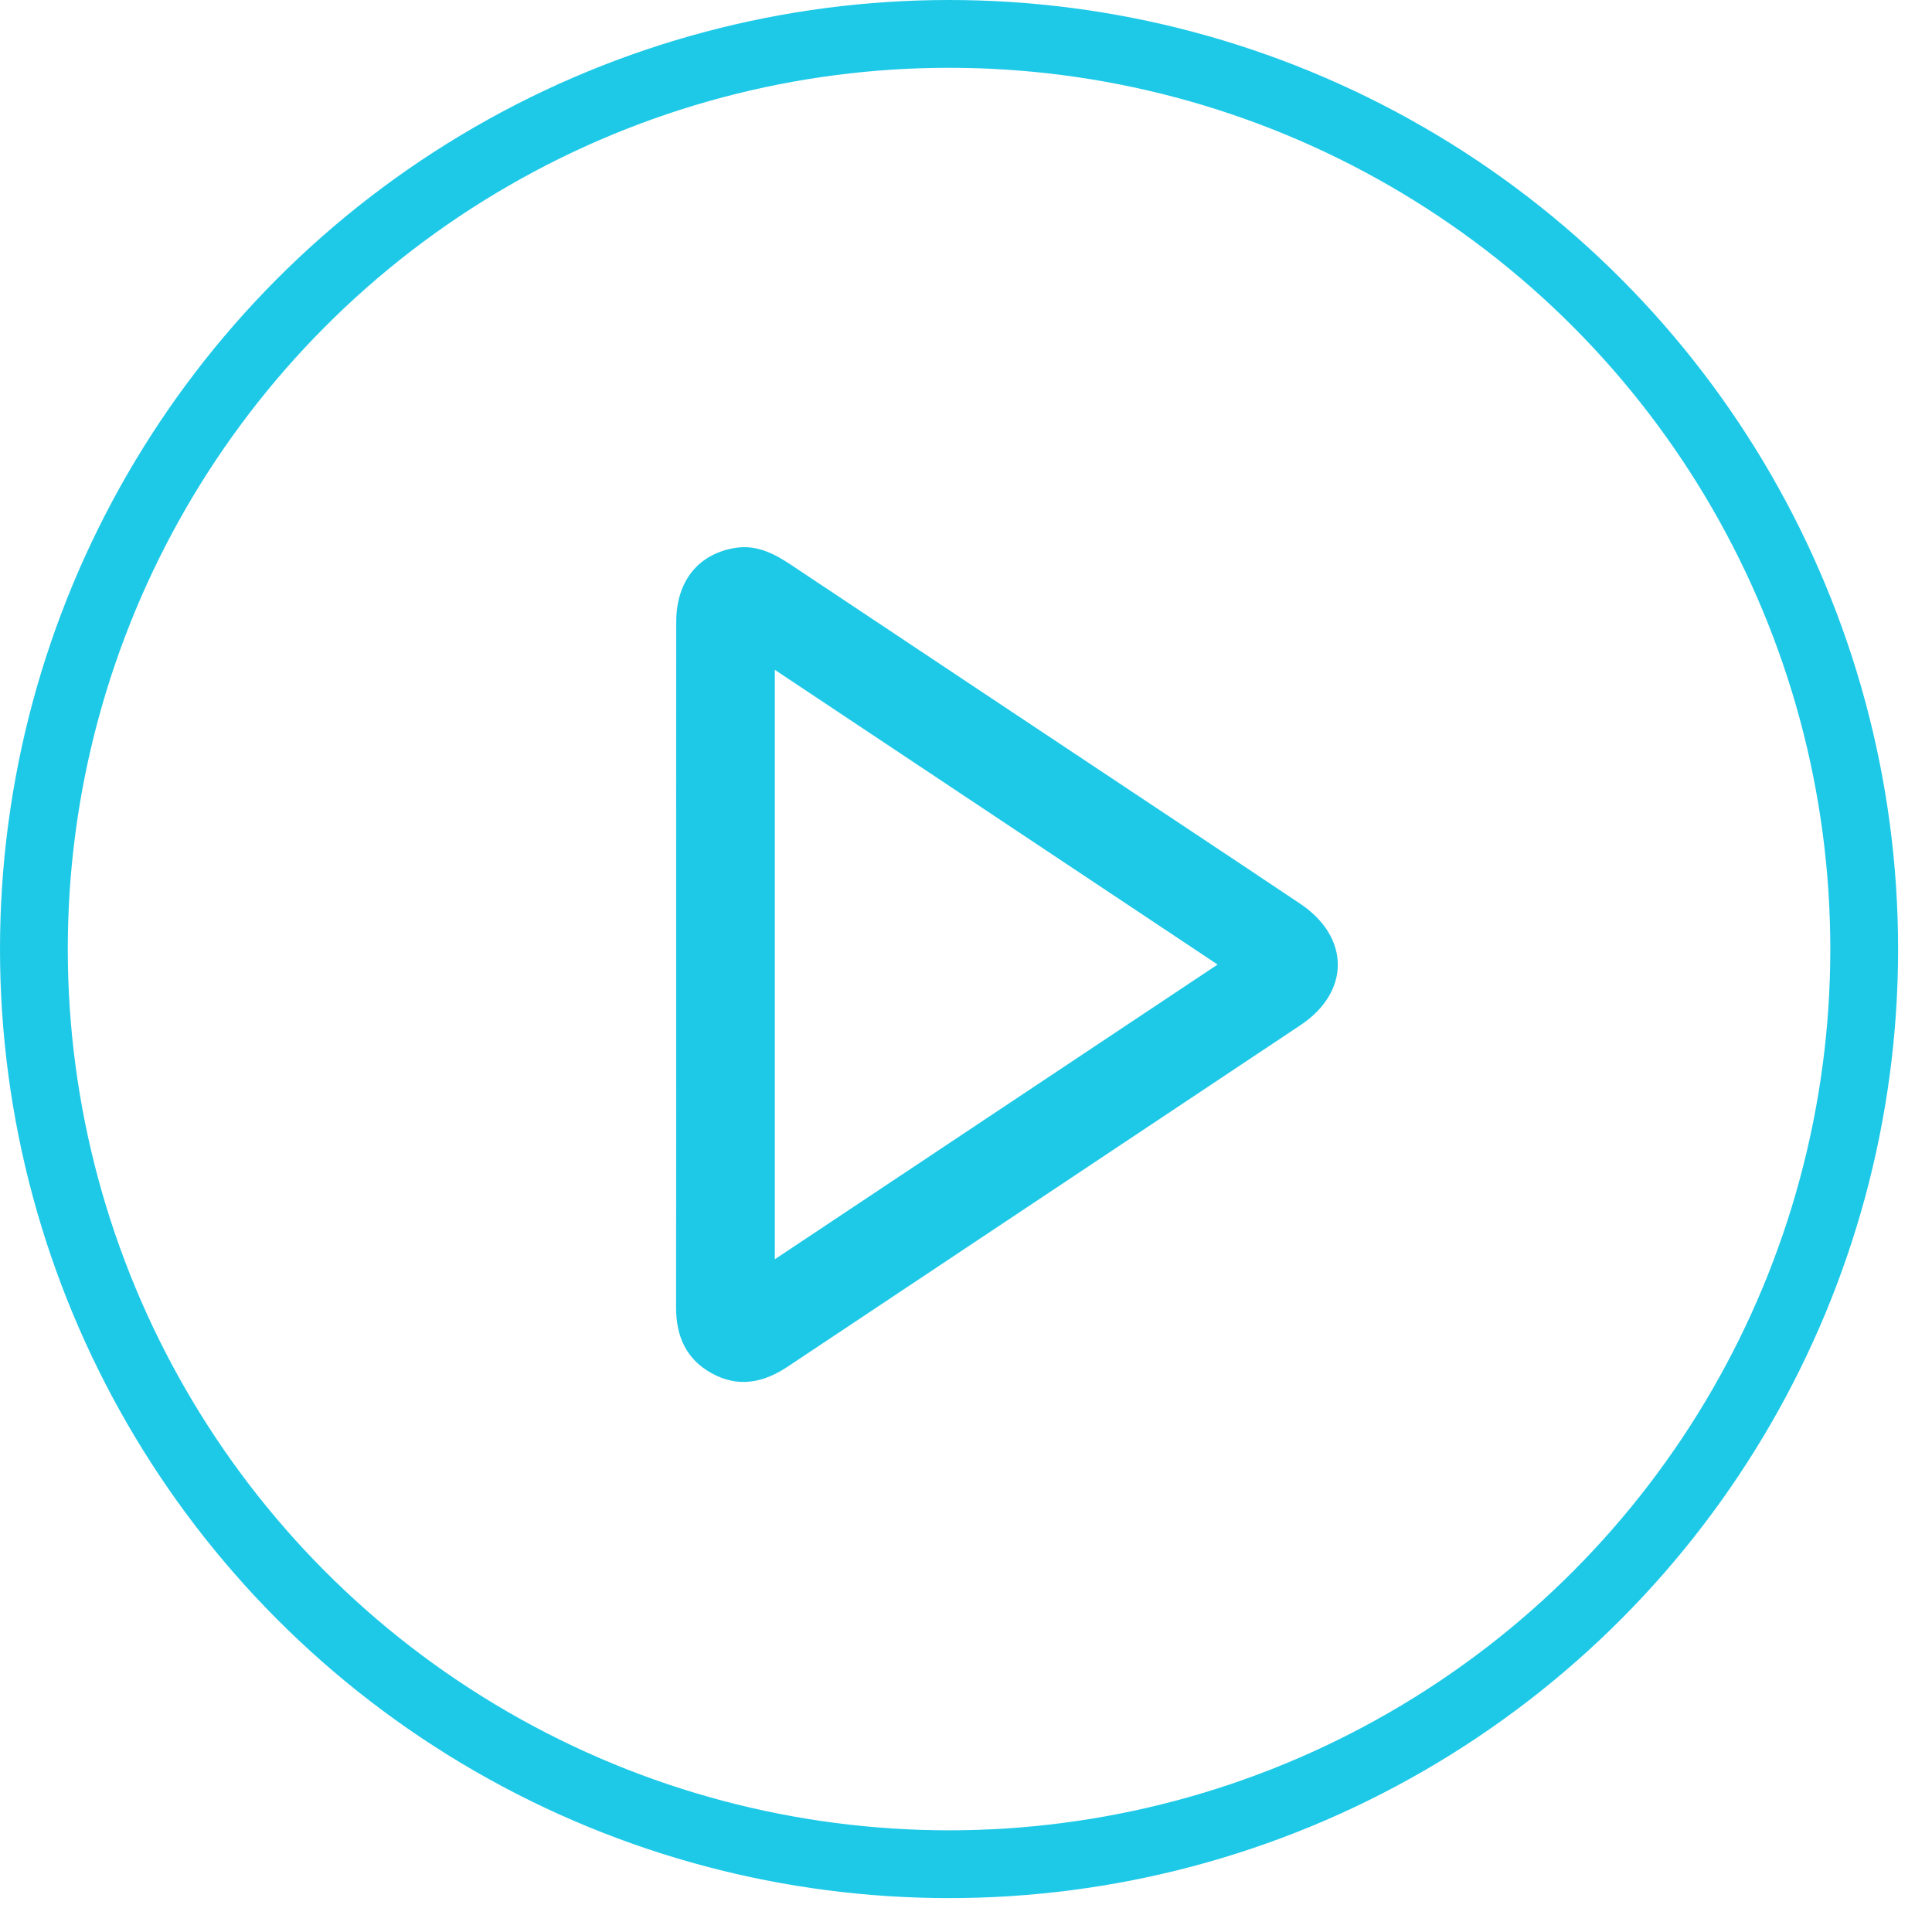
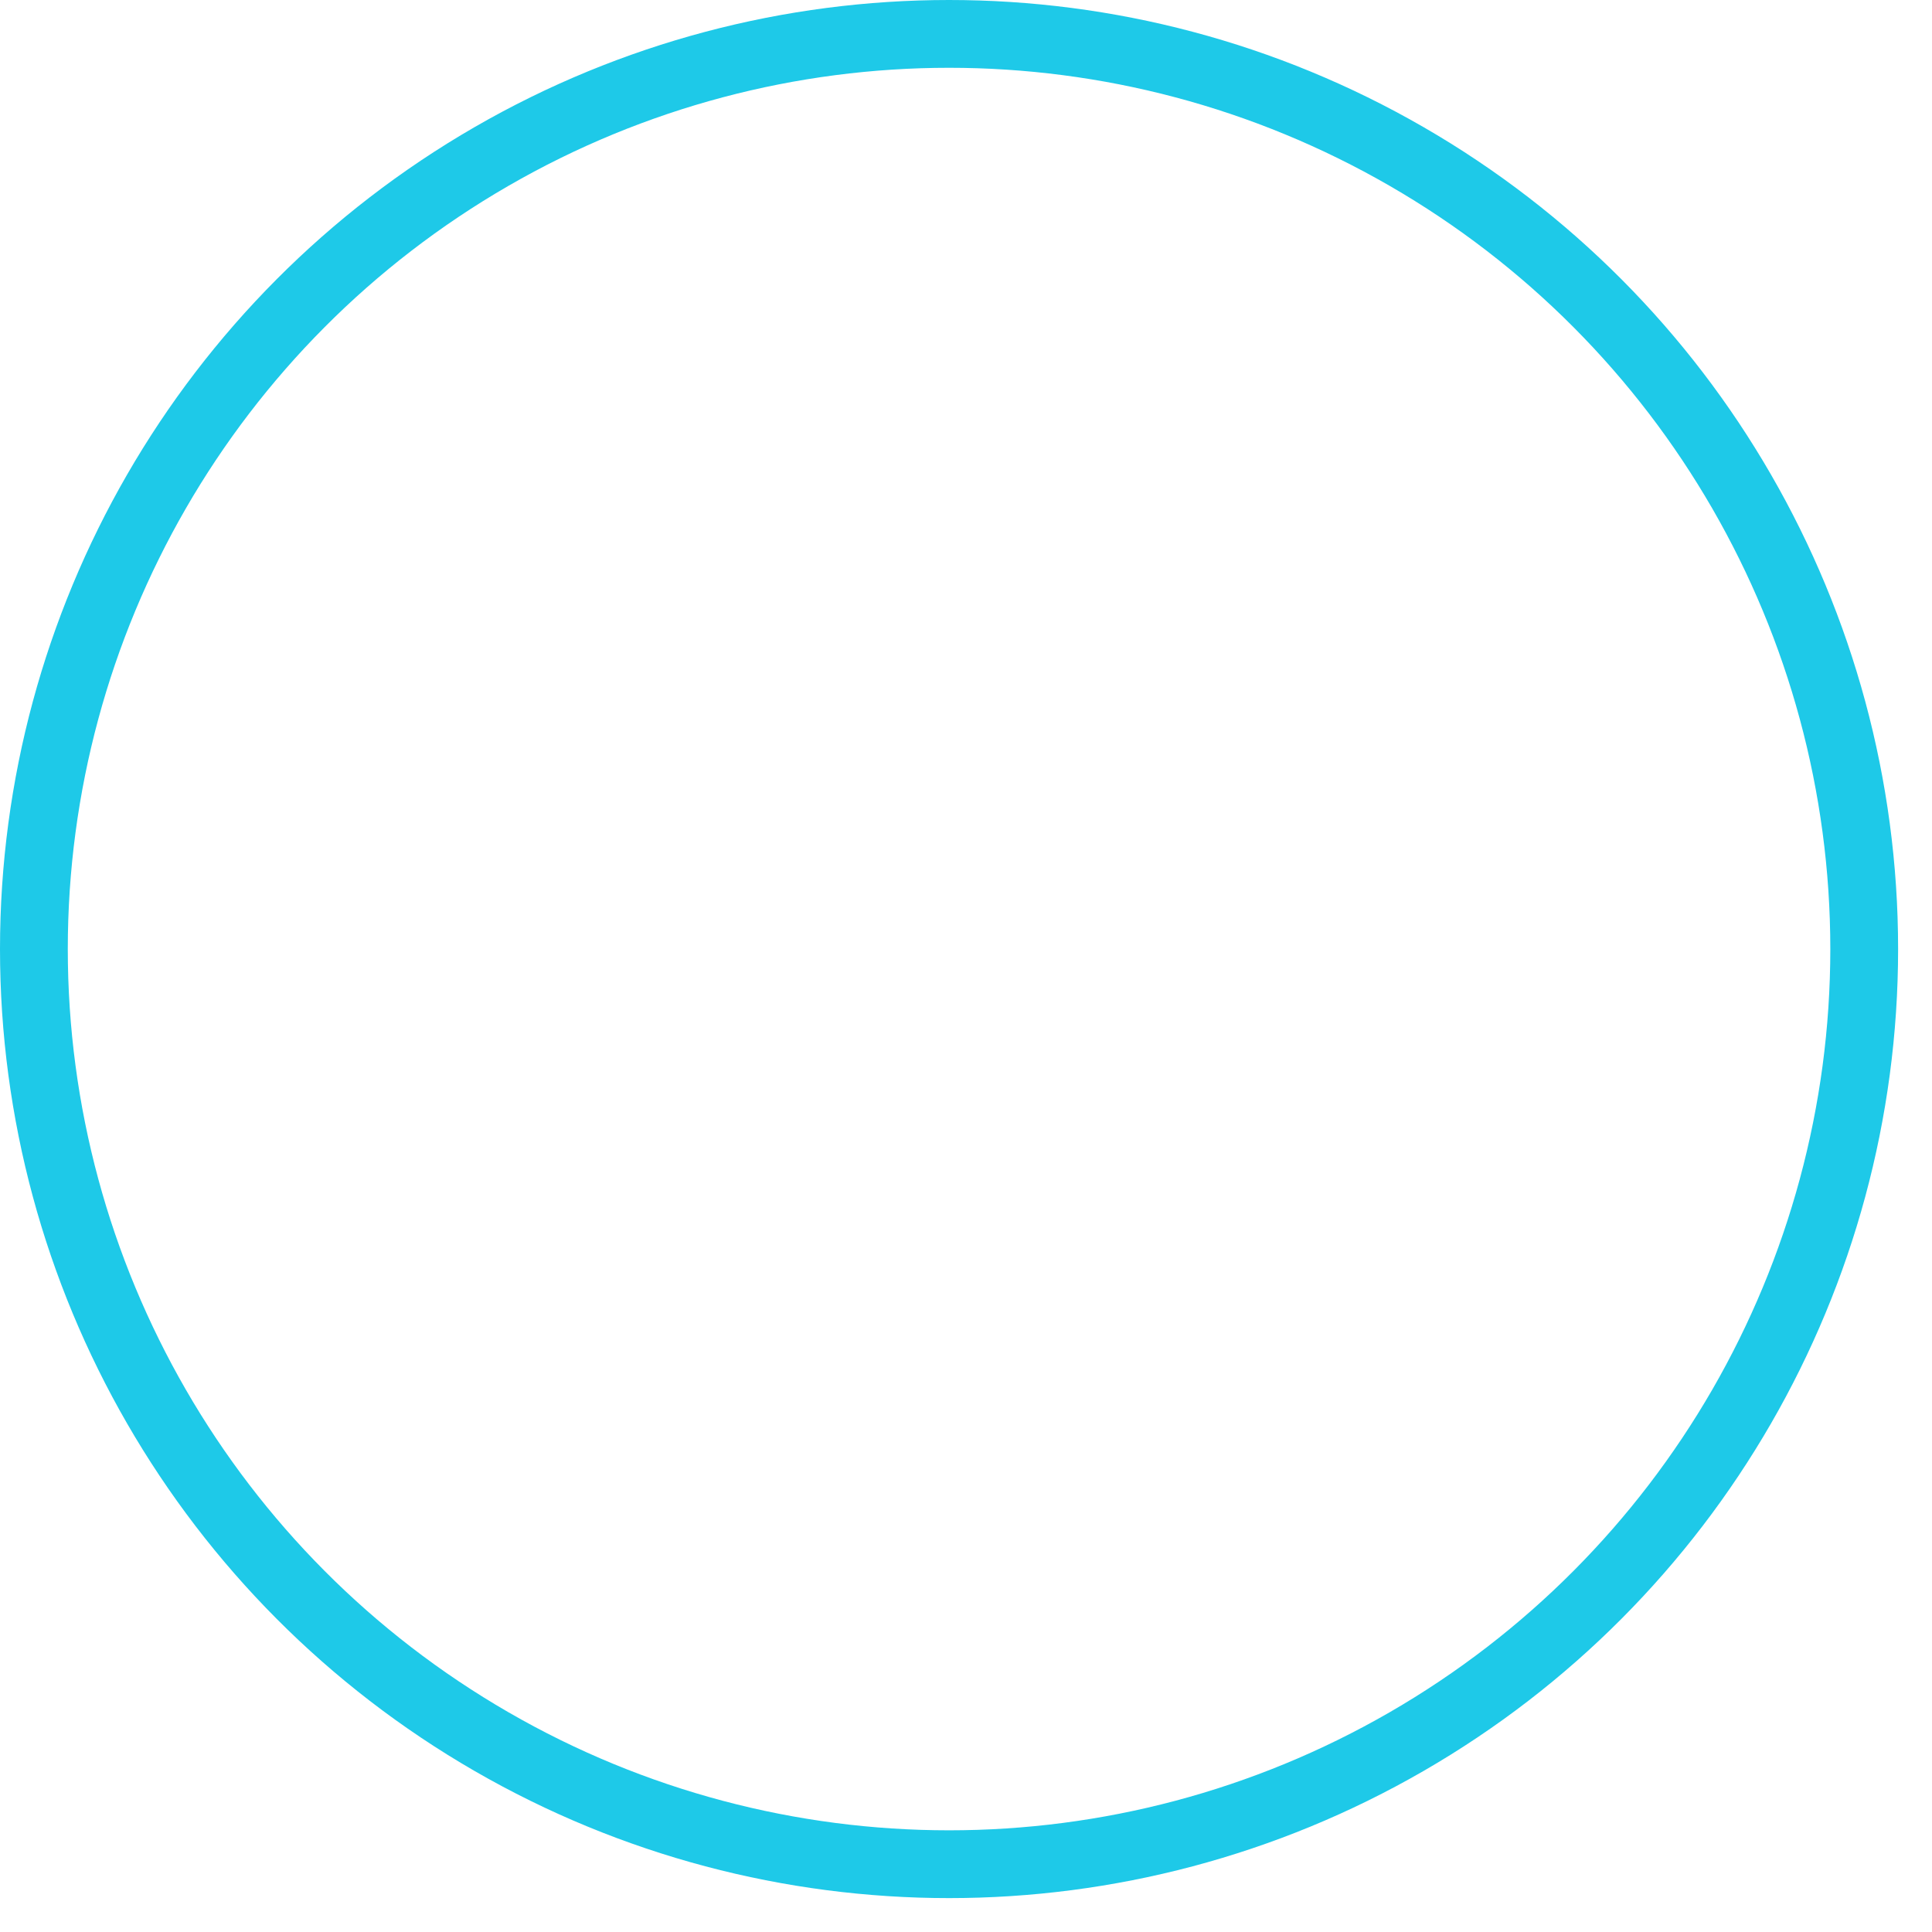
<svg xmlns="http://www.w3.org/2000/svg" width="57" height="57" viewBox="0 0 57 57" fill="none">
-   <path d="M19.949 28.46C19.949 25.09 19.946 21.719 19.951 18.349C19.952 17.154 20.59 16.354 21.669 16.168C22.302 16.059 22.821 16.321 23.328 16.658C27.09 19.166 30.855 21.667 34.62 24.171C35.869 25.003 37.121 25.831 38.366 26.667C39.834 27.655 39.84 29.263 38.369 30.245C33.328 33.606 28.281 36.959 23.24 40.32C22.519 40.801 21.776 40.948 20.994 40.514C20.236 40.095 19.945 39.414 19.946 38.569C19.952 35.199 19.949 31.829 19.949 28.46ZM22.86 19.762C22.86 25.597 22.86 31.336 22.86 37.152C27.232 34.241 31.543 31.374 35.923 28.457C31.546 25.545 27.237 22.675 22.86 19.762Z" fill="#1EC9E8" />
  <circle cx="28" cy="28" r="27" stroke="#1EC9E8" stroke-width="2" />
</svg>